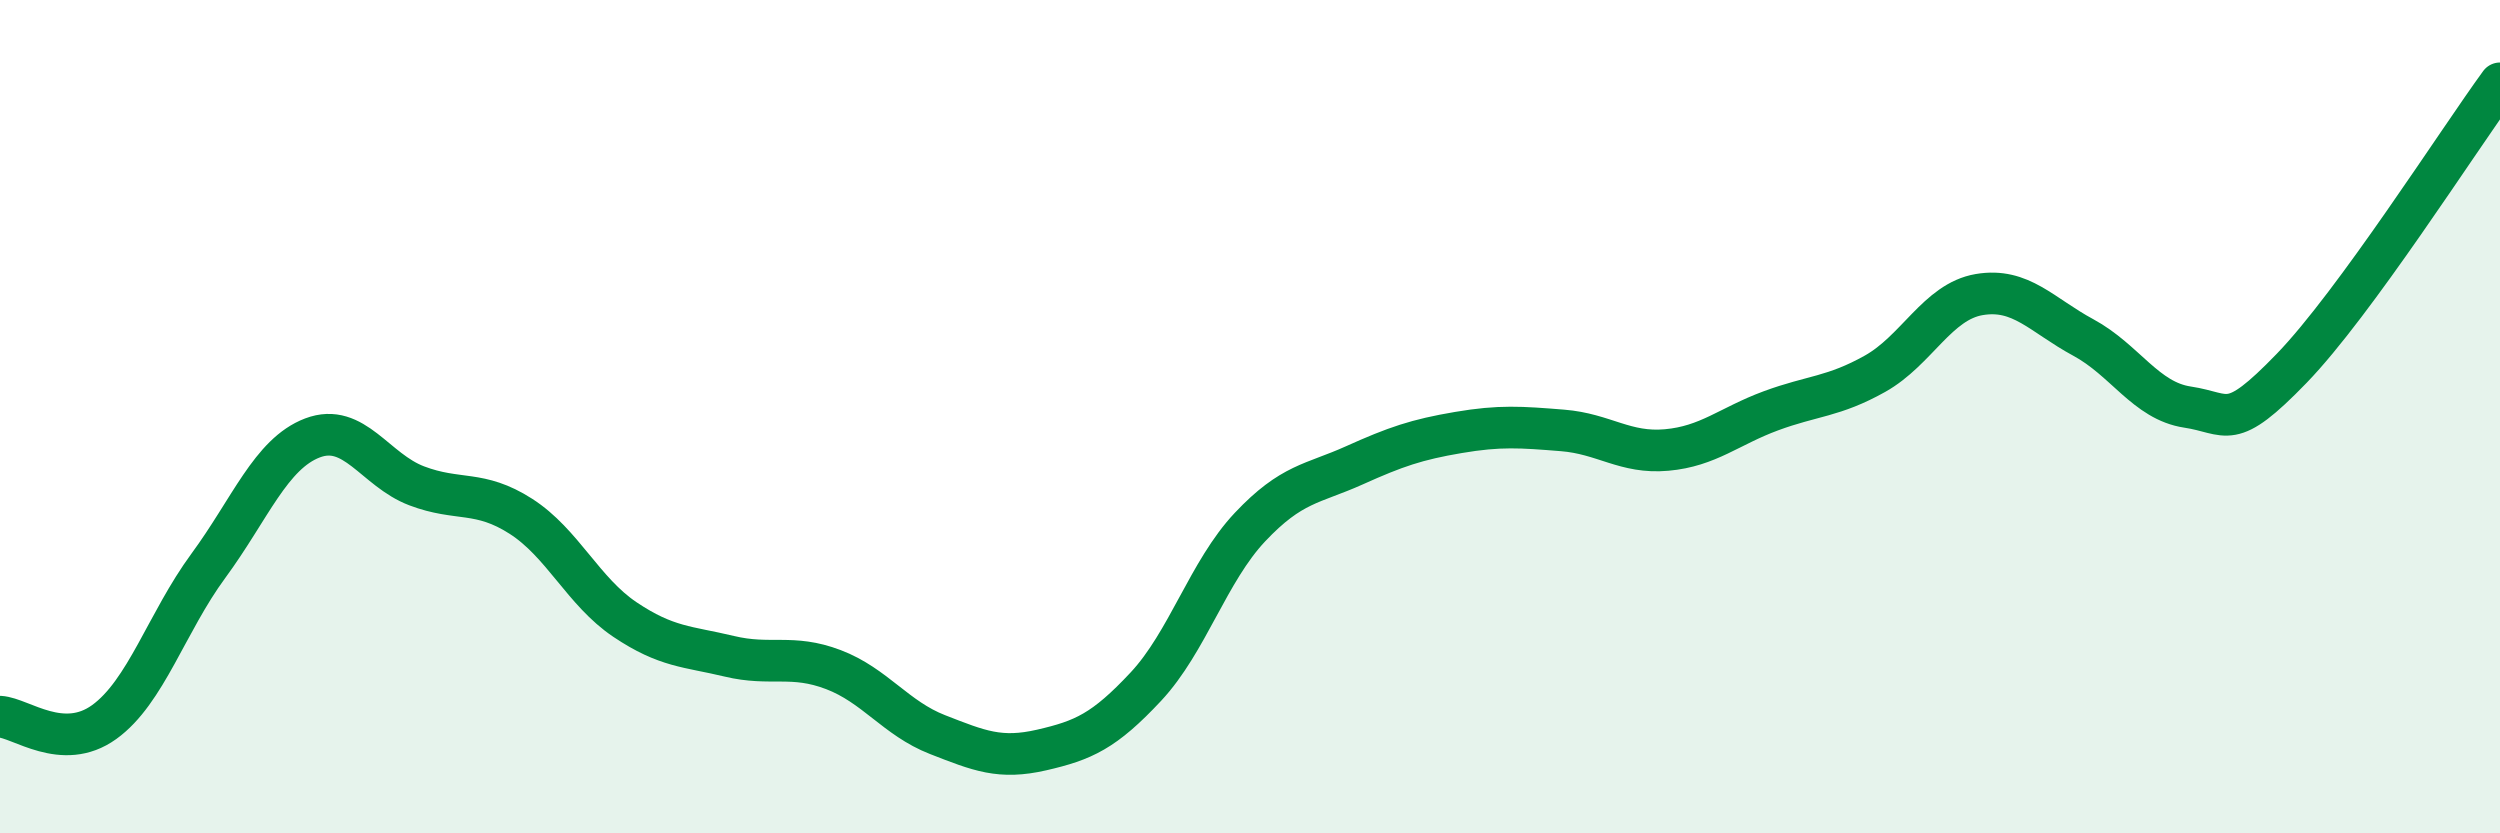
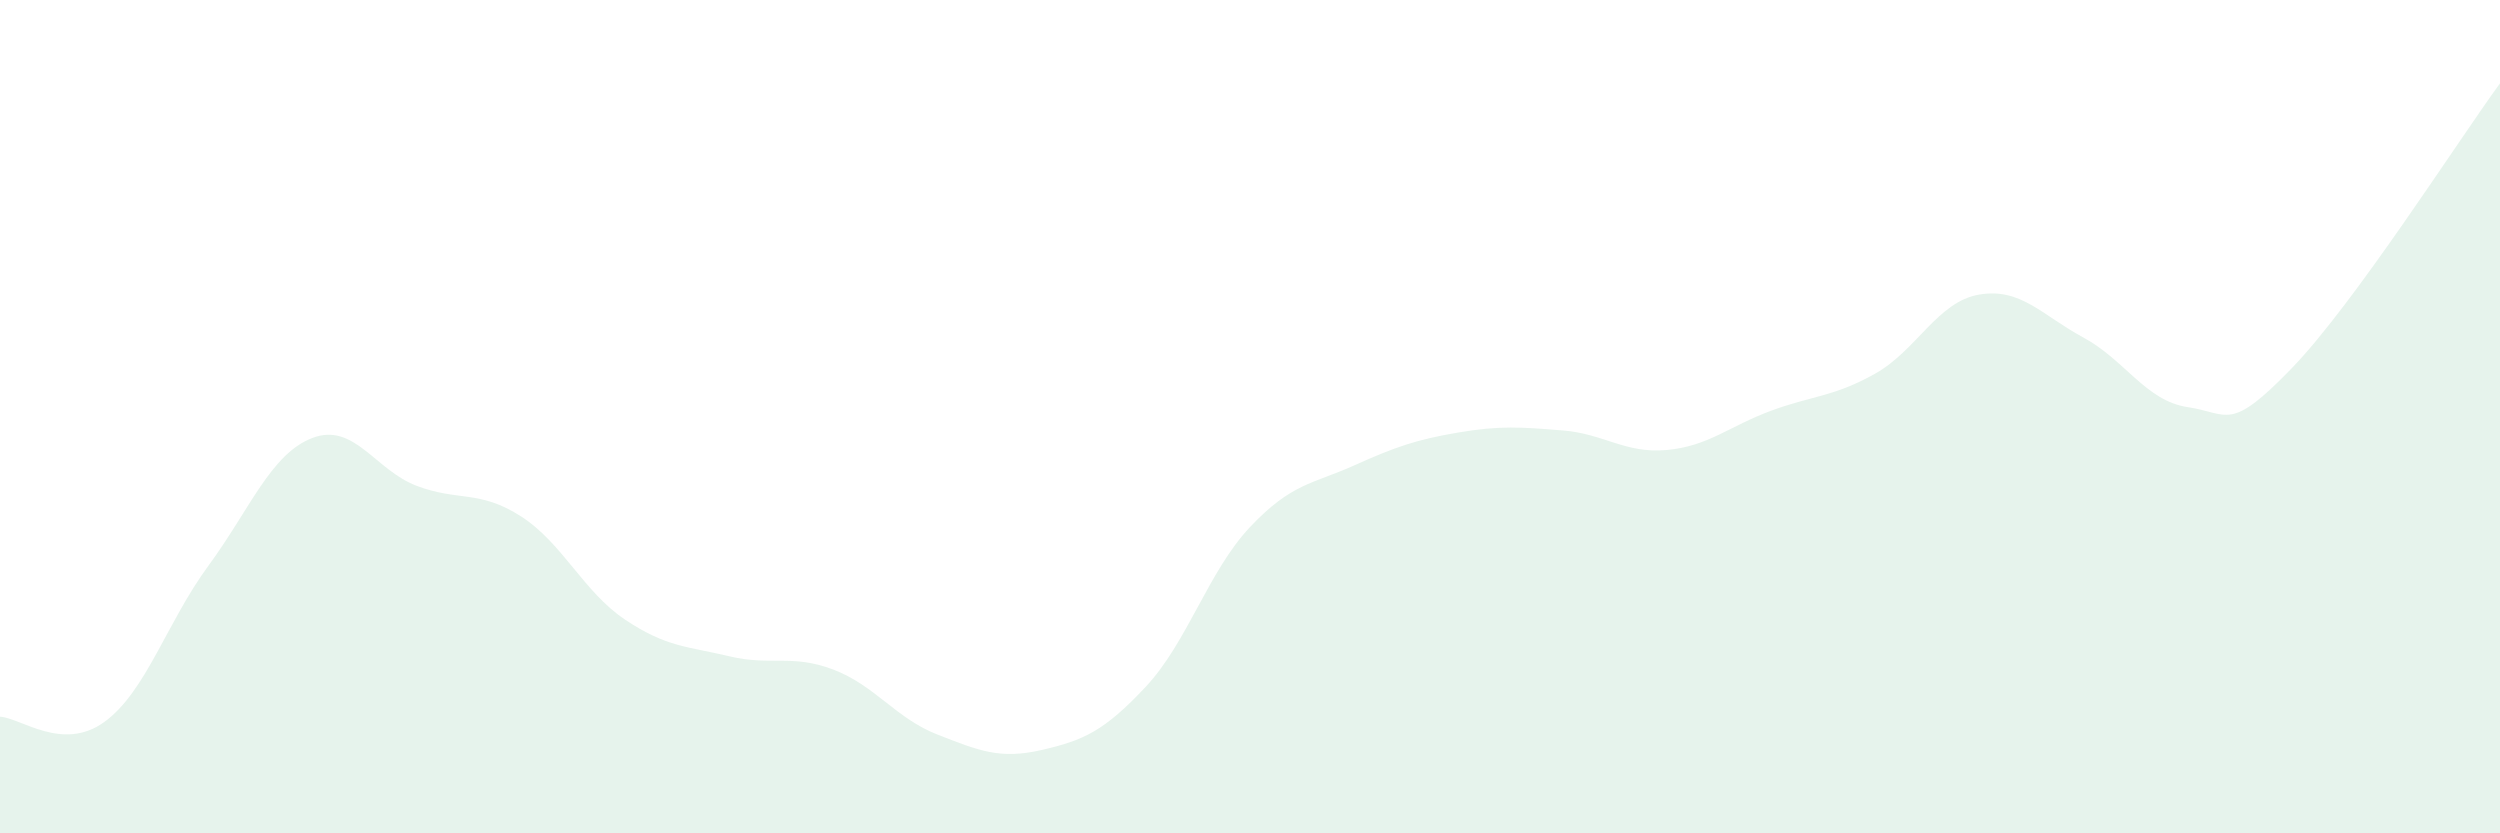
<svg xmlns="http://www.w3.org/2000/svg" width="60" height="20" viewBox="0 0 60 20">
  <path d="M 0,17.2 C 0.5,17.23 1.5,18.05 2.5,17.33 C 3.5,16.61 4,14.94 5,13.58 C 6,12.22 6.5,10.89 7.5,10.51 C 8.5,10.13 9,11.28 10,11.66 C 11,12.04 11.5,11.75 12.5,12.39 C 13.5,13.03 14,14.2 15,14.87 C 16,15.54 16.5,15.51 17.5,15.75 C 18.5,15.99 19,15.69 20,16.07 C 21,16.45 21.5,17.24 22.5,17.63 C 23.5,18.02 24,18.23 25,18 C 26,17.77 26.5,17.55 27.5,16.48 C 28.5,15.41 29,13.71 30,12.65 C 31,11.59 31.5,11.62 32.5,11.17 C 33.5,10.72 34,10.55 35,10.38 C 36,10.21 36.5,10.25 37.5,10.33 C 38.5,10.41 39,10.89 40,10.8 C 41,10.71 41.5,10.23 42.5,9.86 C 43.5,9.49 44,9.53 45,8.97 C 46,8.41 46.5,7.24 47.5,7.07 C 48.5,6.9 49,7.56 50,8.1 C 51,8.64 51.5,9.62 52.5,9.77 C 53.5,9.92 53.5,10.39 55,8.84 C 56.5,7.29 59,3.37 60,2L60 20L0 20Z" fill="#008740" opacity="0.1" stroke-linecap="round" stroke-linejoin="round" />
-   <path d="M 0,17.2 C 0.5,17.23 1.5,18.05 2.5,17.33 C 3.5,16.61 4,14.94 5,13.58 C 6,12.22 6.5,10.89 7.5,10.51 C 8.5,10.13 9,11.28 10,11.66 C 11,12.04 11.5,11.75 12.5,12.39 C 13.5,13.03 14,14.2 15,14.87 C 16,15.54 16.5,15.51 17.5,15.75 C 18.5,15.99 19,15.69 20,16.07 C 21,16.45 21.5,17.24 22.5,17.63 C 23.5,18.02 24,18.23 25,18 C 26,17.77 26.5,17.55 27.5,16.48 C 28.5,15.41 29,13.71 30,12.65 C 31,11.59 31.5,11.62 32.5,11.17 C 33.5,10.72 34,10.55 35,10.38 C 36,10.21 36.5,10.25 37.5,10.33 C 38.5,10.41 39,10.89 40,10.8 C 41,10.71 41.5,10.23 42.5,9.86 C 43.5,9.49 44,9.53 45,8.97 C 46,8.41 46.5,7.24 47.5,7.07 C 48.5,6.9 49,7.56 50,8.1 C 51,8.64 51.5,9.62 52.5,9.77 C 53.5,9.92 53.5,10.39 55,8.84 C 56.5,7.29 59,3.37 60,2" stroke="#008740" stroke-width="1" fill="none" stroke-linecap="round" stroke-linejoin="round" />
</svg>